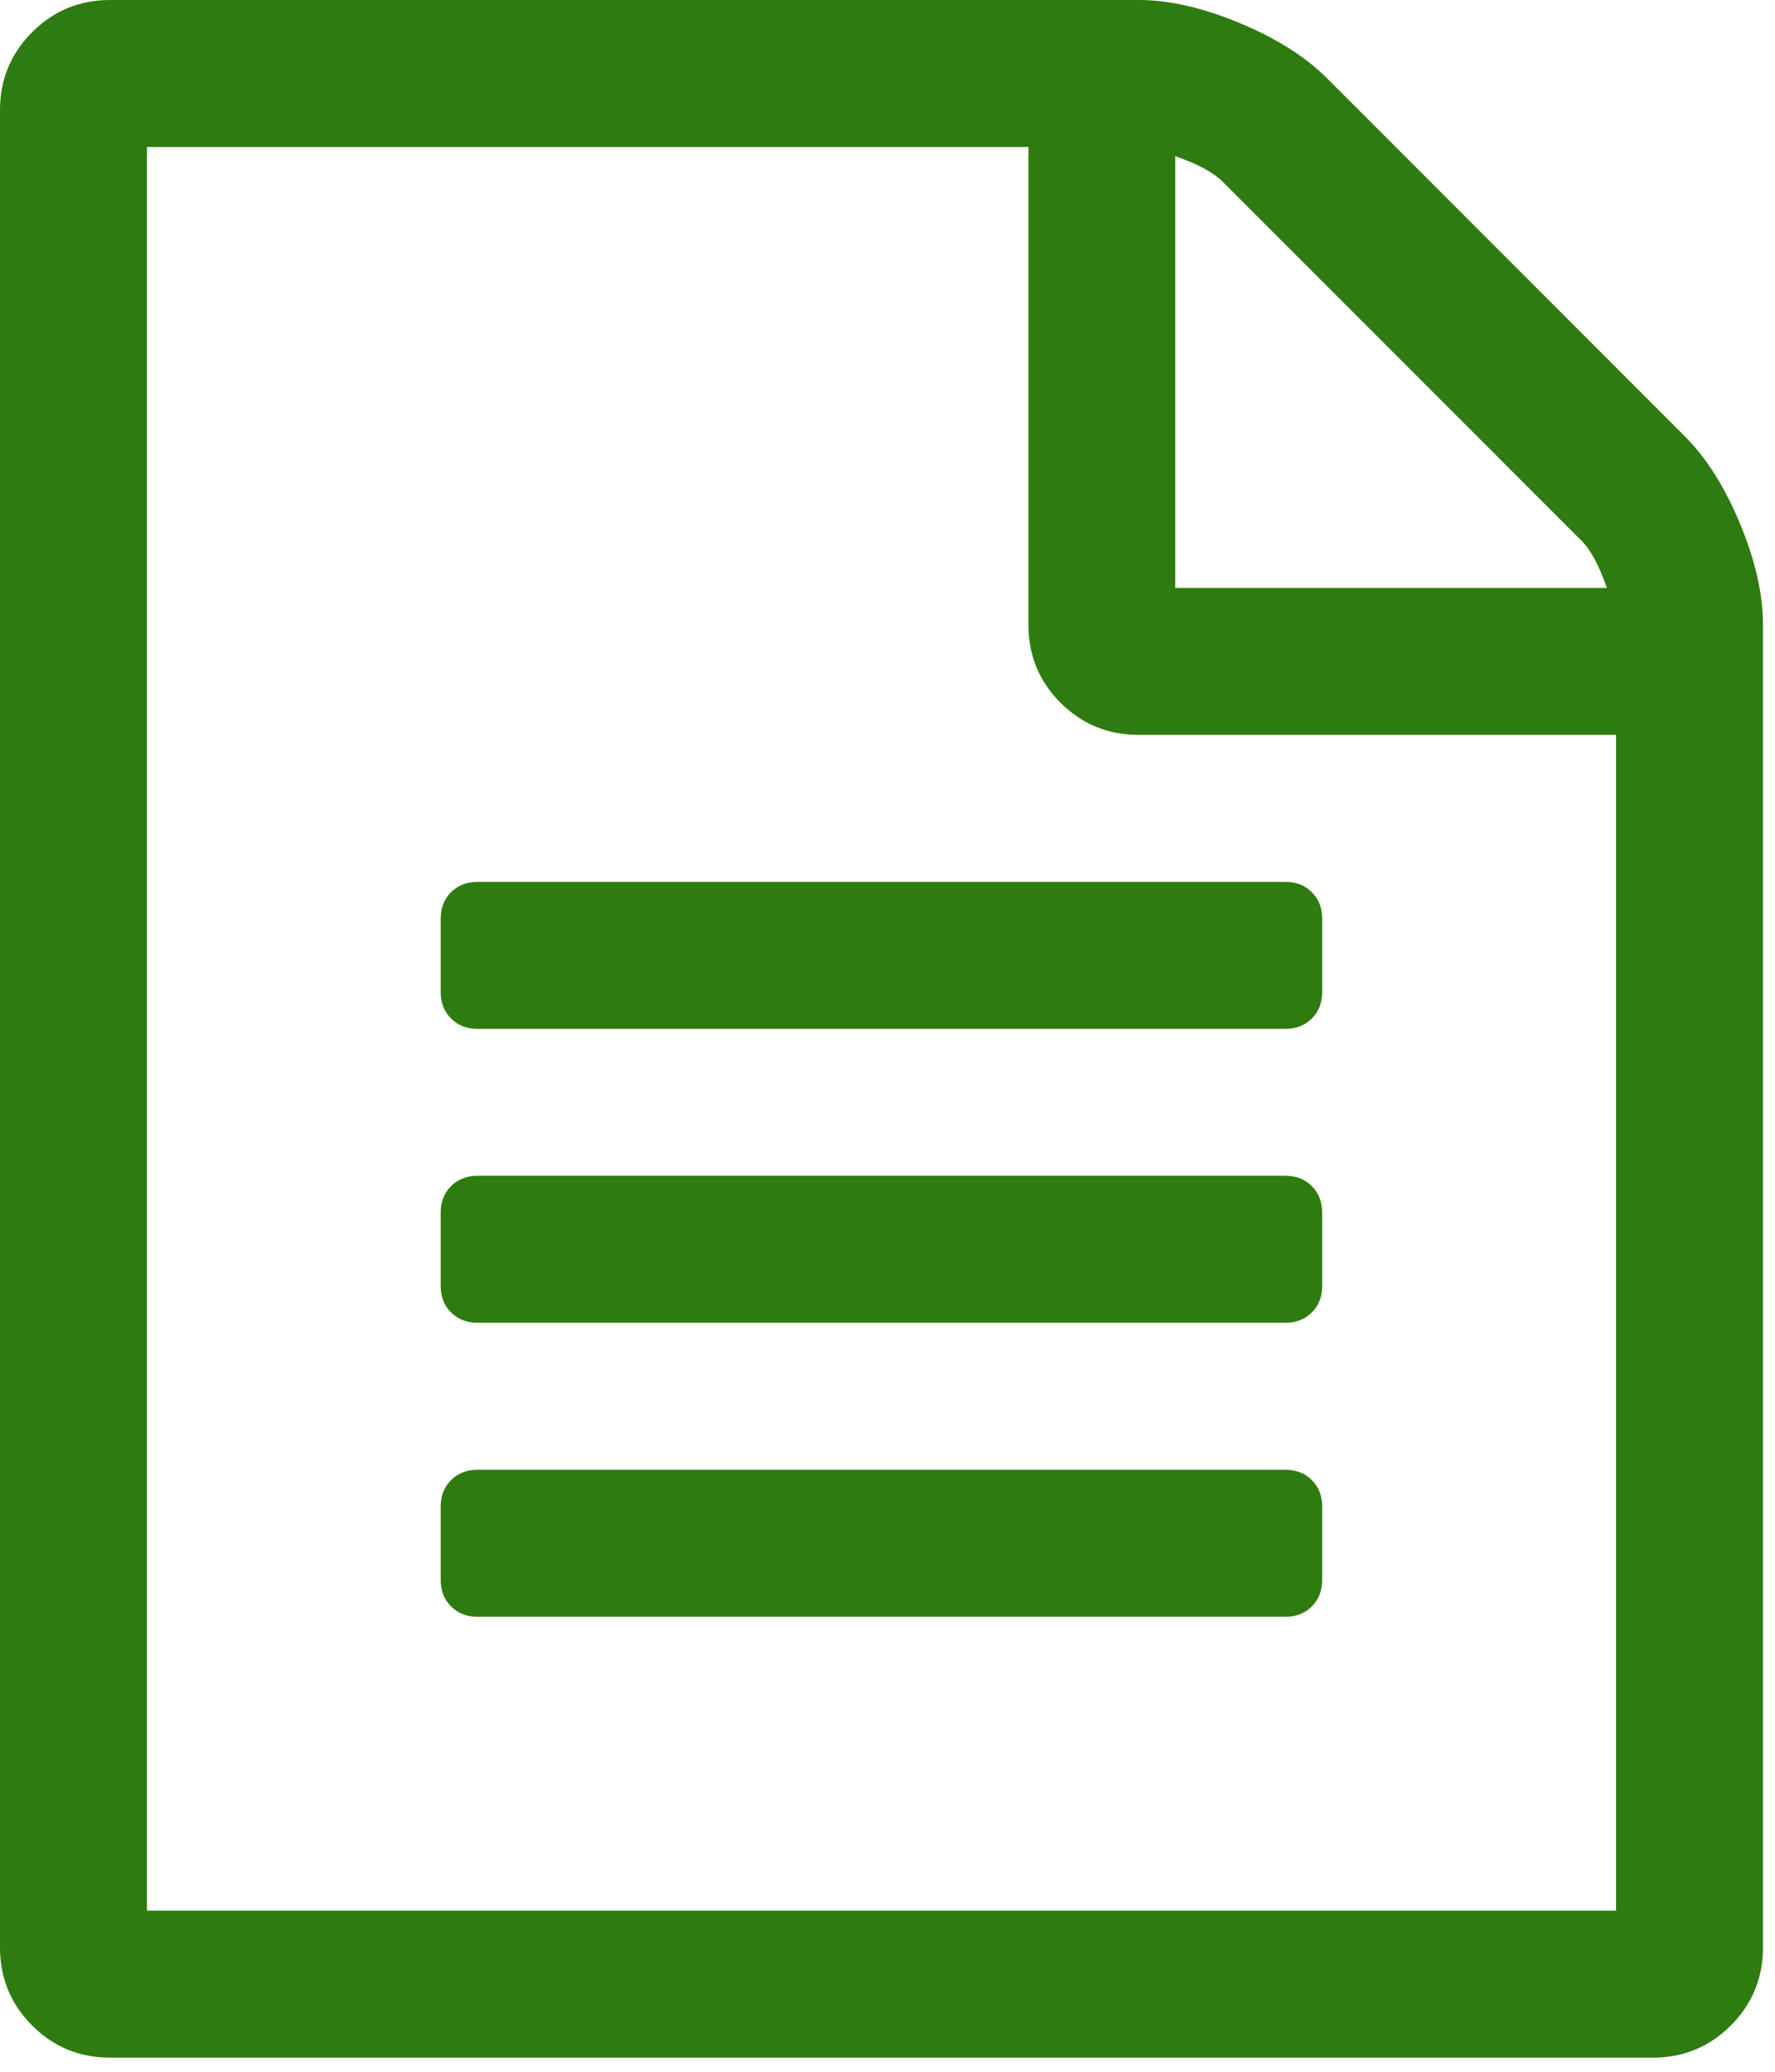
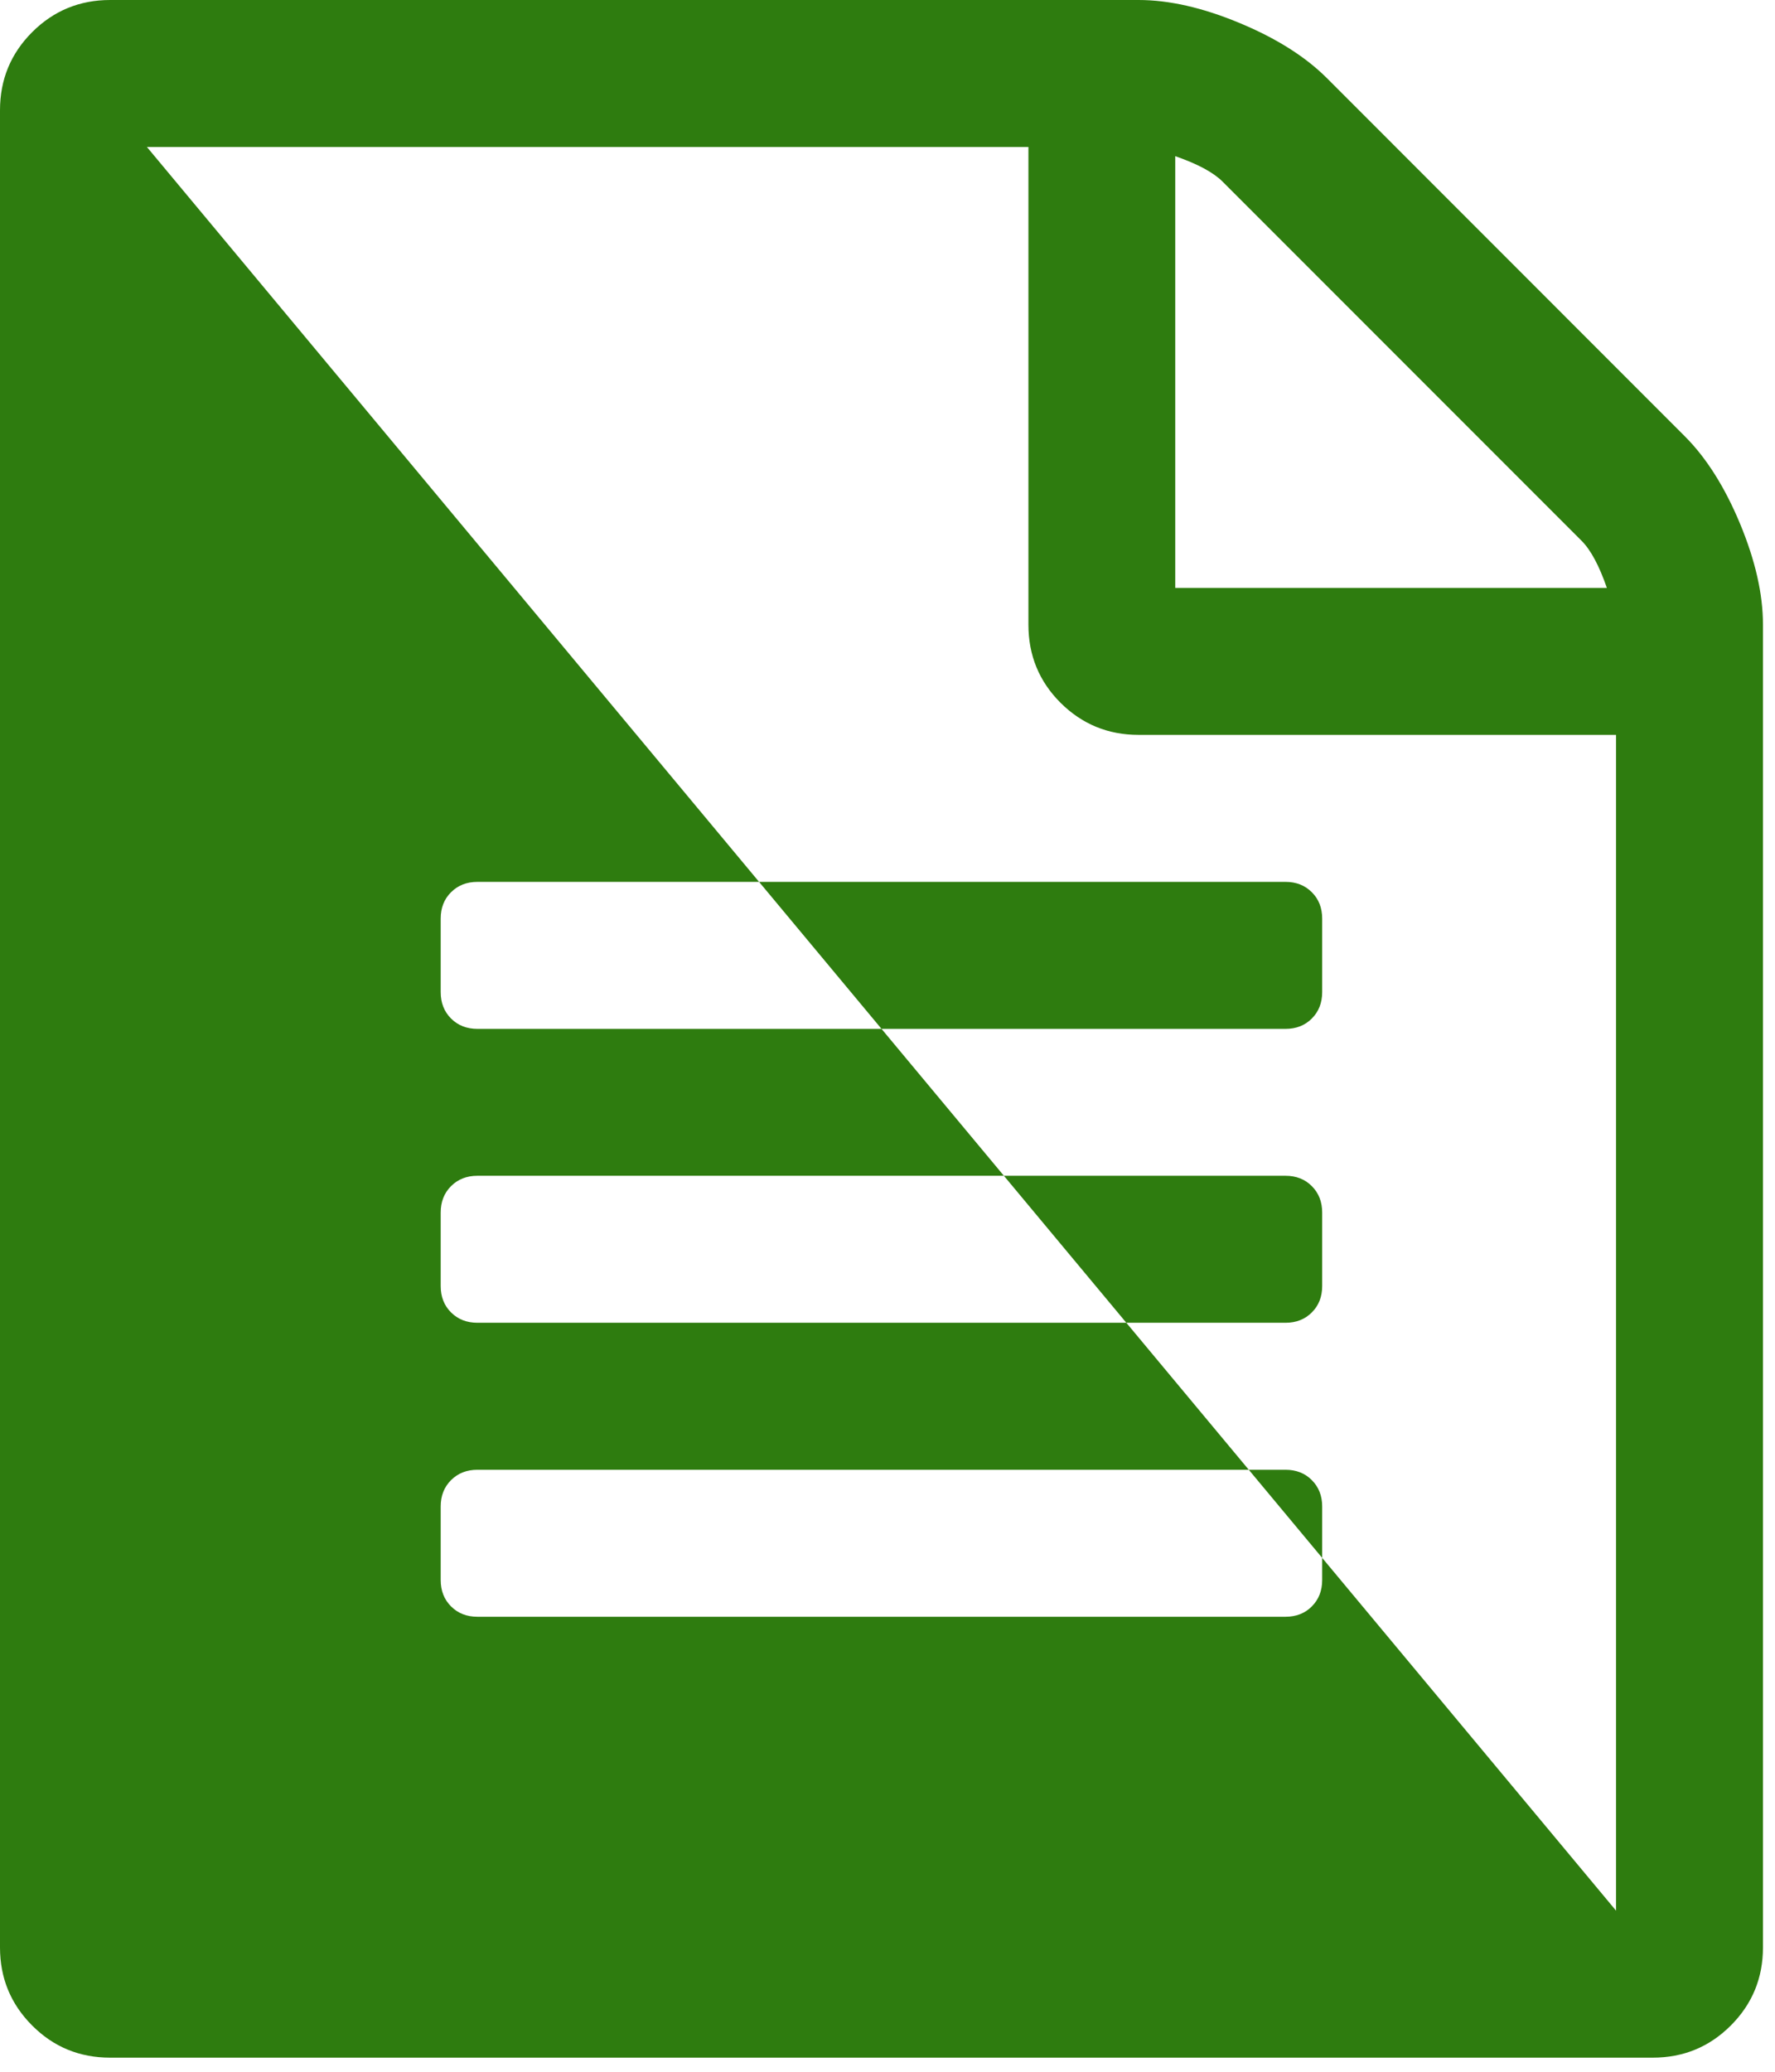
<svg xmlns="http://www.w3.org/2000/svg" width="18px" height="21px" viewBox="0 0 18 21" version="1.1">
  <title>2AD5493A-5BB9-4545-87DA-308242D87DFE@2x</title>
  <desc>Created with sketchtool.</desc>
  <defs />
  <g id="Page-1" stroke="none" stroke-width="1" fill="none" fill-rule="evenodd">
    <g id="Item-Copy-6--Copy" transform="translate(-934, -728)" fill="#2E7C0F">
      <g id="Group-11-Copy" transform="translate(934, 723)">
        <g id="icon_dop_ust" transform="translate(0, 5)">
-           <path d="M17.086,4.423 C17.303,4.64 17.49,4.935 17.645,5.307 C17.8,5.68 17.878,6.021 17.878,6.332 L17.878,19.74 C17.878,20.05 17.769,20.314 17.552,20.531 C17.334,20.749 17.071,20.857 16.76,20.857 L1.117,20.857 C0.807,20.857 0.543,20.749 0.326,20.531 C0.109,20.314 0,20.05 0,19.74 L0,1.117 C0,0.807 0.109,0.543 0.326,0.326 C0.543,0.109 0.807,0 1.117,0 L11.546,0 C11.856,0 12.198,0.078 12.57,0.233 C12.943,0.388 13.237,0.574 13.455,0.791 L17.086,4.423 Z M11.918,1.583 L11.918,5.959 L16.295,5.959 C16.217,5.734 16.132,5.575 16.039,5.482 L12.396,1.839 C12.302,1.746 12.143,1.661 11.918,1.583 Z M16.388,19.367 L16.388,7.449 L11.546,7.449 C11.236,7.449 10.972,7.34 10.754,7.123 C10.537,6.906 10.429,6.642 10.429,6.332 L10.429,1.49 L1.49,1.49 L1.49,19.367 L16.388,19.367 Z M4.469,9.311 C4.469,9.203 4.504,9.113 4.574,9.044 C4.644,8.974 4.733,8.939 4.842,8.939 L13.036,8.939 C13.144,8.939 13.234,8.974 13.303,9.044 C13.373,9.113 13.408,9.203 13.408,9.311 L13.408,10.056 C13.408,10.165 13.373,10.254 13.303,10.324 C13.234,10.394 13.144,10.429 13.036,10.429 L4.842,10.429 C4.733,10.429 4.644,10.394 4.574,10.324 C4.504,10.254 4.469,10.165 4.469,10.056 L4.469,9.311 Z M13.036,11.918 C13.144,11.918 13.234,11.953 13.303,12.023 C13.373,12.093 13.408,12.182 13.408,12.291 L13.408,13.036 C13.408,13.144 13.373,13.234 13.303,13.303 C13.234,13.373 13.144,13.408 13.036,13.408 L4.842,13.408 C4.733,13.408 4.644,13.373 4.574,13.303 C4.504,13.234 4.469,13.144 4.469,13.036 L4.469,12.291 C4.469,12.182 4.504,12.093 4.574,12.023 C4.644,11.953 4.733,11.918 4.842,11.918 L13.036,11.918 Z M13.036,14.898 C13.144,14.898 13.234,14.933 13.303,15.003 C13.373,15.073 13.408,15.162 13.408,15.27 L13.408,16.015 C13.408,16.124 13.373,16.213 13.303,16.283 C13.234,16.353 13.144,16.388 13.036,16.388 L4.842,16.388 C4.733,16.388 4.644,16.353 4.574,16.283 C4.504,16.213 4.469,16.124 4.469,16.015 L4.469,15.27 C4.469,15.162 4.504,15.073 4.574,15.003 C4.644,14.933 4.733,14.898 4.842,14.898 L13.036,14.898 Z" id="fa-file-text-o" />
+           <path d="M17.086,4.423 C17.303,4.64 17.49,4.935 17.645,5.307 C17.8,5.68 17.878,6.021 17.878,6.332 L17.878,19.74 C17.878,20.05 17.769,20.314 17.552,20.531 C17.334,20.749 17.071,20.857 16.76,20.857 L1.117,20.857 C0.807,20.857 0.543,20.749 0.326,20.531 C0.109,20.314 0,20.05 0,19.74 L0,1.117 C0,0.807 0.109,0.543 0.326,0.326 C0.543,0.109 0.807,0 1.117,0 L11.546,0 C11.856,0 12.198,0.078 12.57,0.233 C12.943,0.388 13.237,0.574 13.455,0.791 L17.086,4.423 Z M11.918,1.583 L11.918,5.959 L16.295,5.959 C16.217,5.734 16.132,5.575 16.039,5.482 L12.396,1.839 C12.302,1.746 12.143,1.661 11.918,1.583 Z M16.388,19.367 L16.388,7.449 L11.546,7.449 C11.236,7.449 10.972,7.34 10.754,7.123 C10.537,6.906 10.429,6.642 10.429,6.332 L10.429,1.49 L1.49,1.49 L16.388,19.367 Z M4.469,9.311 C4.469,9.203 4.504,9.113 4.574,9.044 C4.644,8.974 4.733,8.939 4.842,8.939 L13.036,8.939 C13.144,8.939 13.234,8.974 13.303,9.044 C13.373,9.113 13.408,9.203 13.408,9.311 L13.408,10.056 C13.408,10.165 13.373,10.254 13.303,10.324 C13.234,10.394 13.144,10.429 13.036,10.429 L4.842,10.429 C4.733,10.429 4.644,10.394 4.574,10.324 C4.504,10.254 4.469,10.165 4.469,10.056 L4.469,9.311 Z M13.036,11.918 C13.144,11.918 13.234,11.953 13.303,12.023 C13.373,12.093 13.408,12.182 13.408,12.291 L13.408,13.036 C13.408,13.144 13.373,13.234 13.303,13.303 C13.234,13.373 13.144,13.408 13.036,13.408 L4.842,13.408 C4.733,13.408 4.644,13.373 4.574,13.303 C4.504,13.234 4.469,13.144 4.469,13.036 L4.469,12.291 C4.469,12.182 4.504,12.093 4.574,12.023 C4.644,11.953 4.733,11.918 4.842,11.918 L13.036,11.918 Z M13.036,14.898 C13.144,14.898 13.234,14.933 13.303,15.003 C13.373,15.073 13.408,15.162 13.408,15.27 L13.408,16.015 C13.408,16.124 13.373,16.213 13.303,16.283 C13.234,16.353 13.144,16.388 13.036,16.388 L4.842,16.388 C4.733,16.388 4.644,16.353 4.574,16.283 C4.504,16.213 4.469,16.124 4.469,16.015 L4.469,15.27 C4.469,15.162 4.504,15.073 4.574,15.003 C4.644,14.933 4.733,14.898 4.842,14.898 L13.036,14.898 Z" id="fa-file-text-o" />
        </g>
      </g>
    </g>
  </g>
</svg>